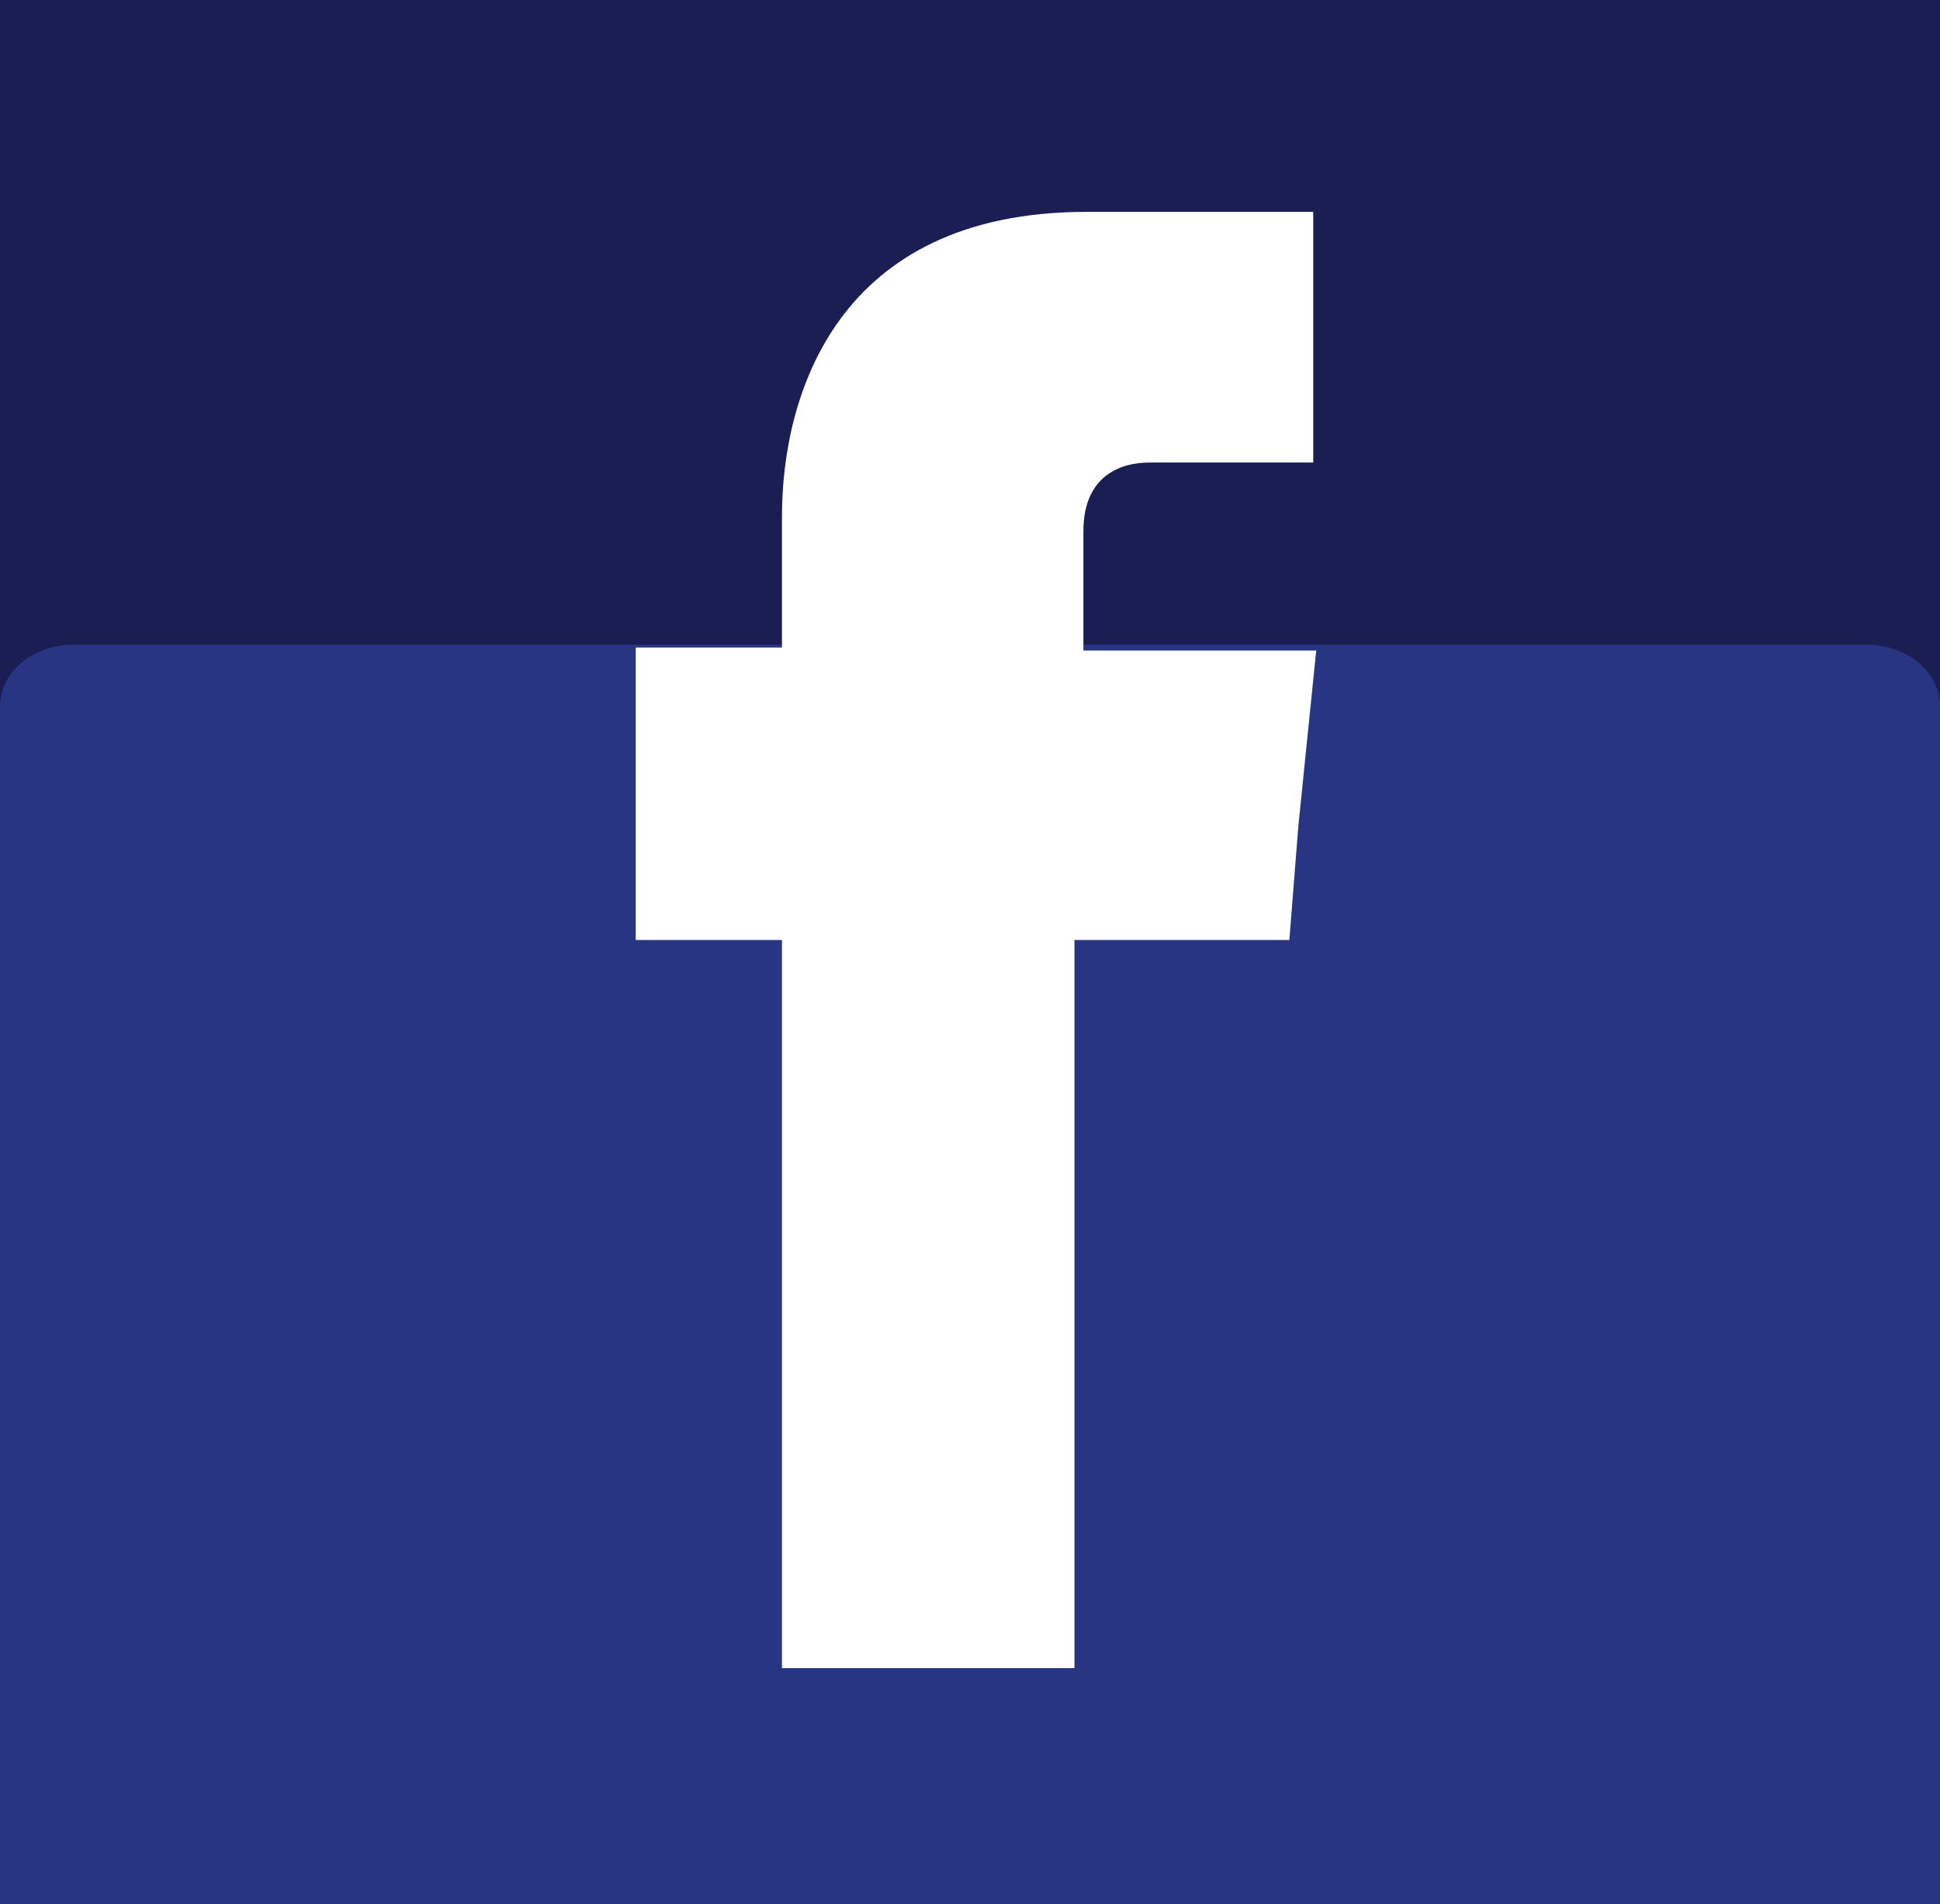
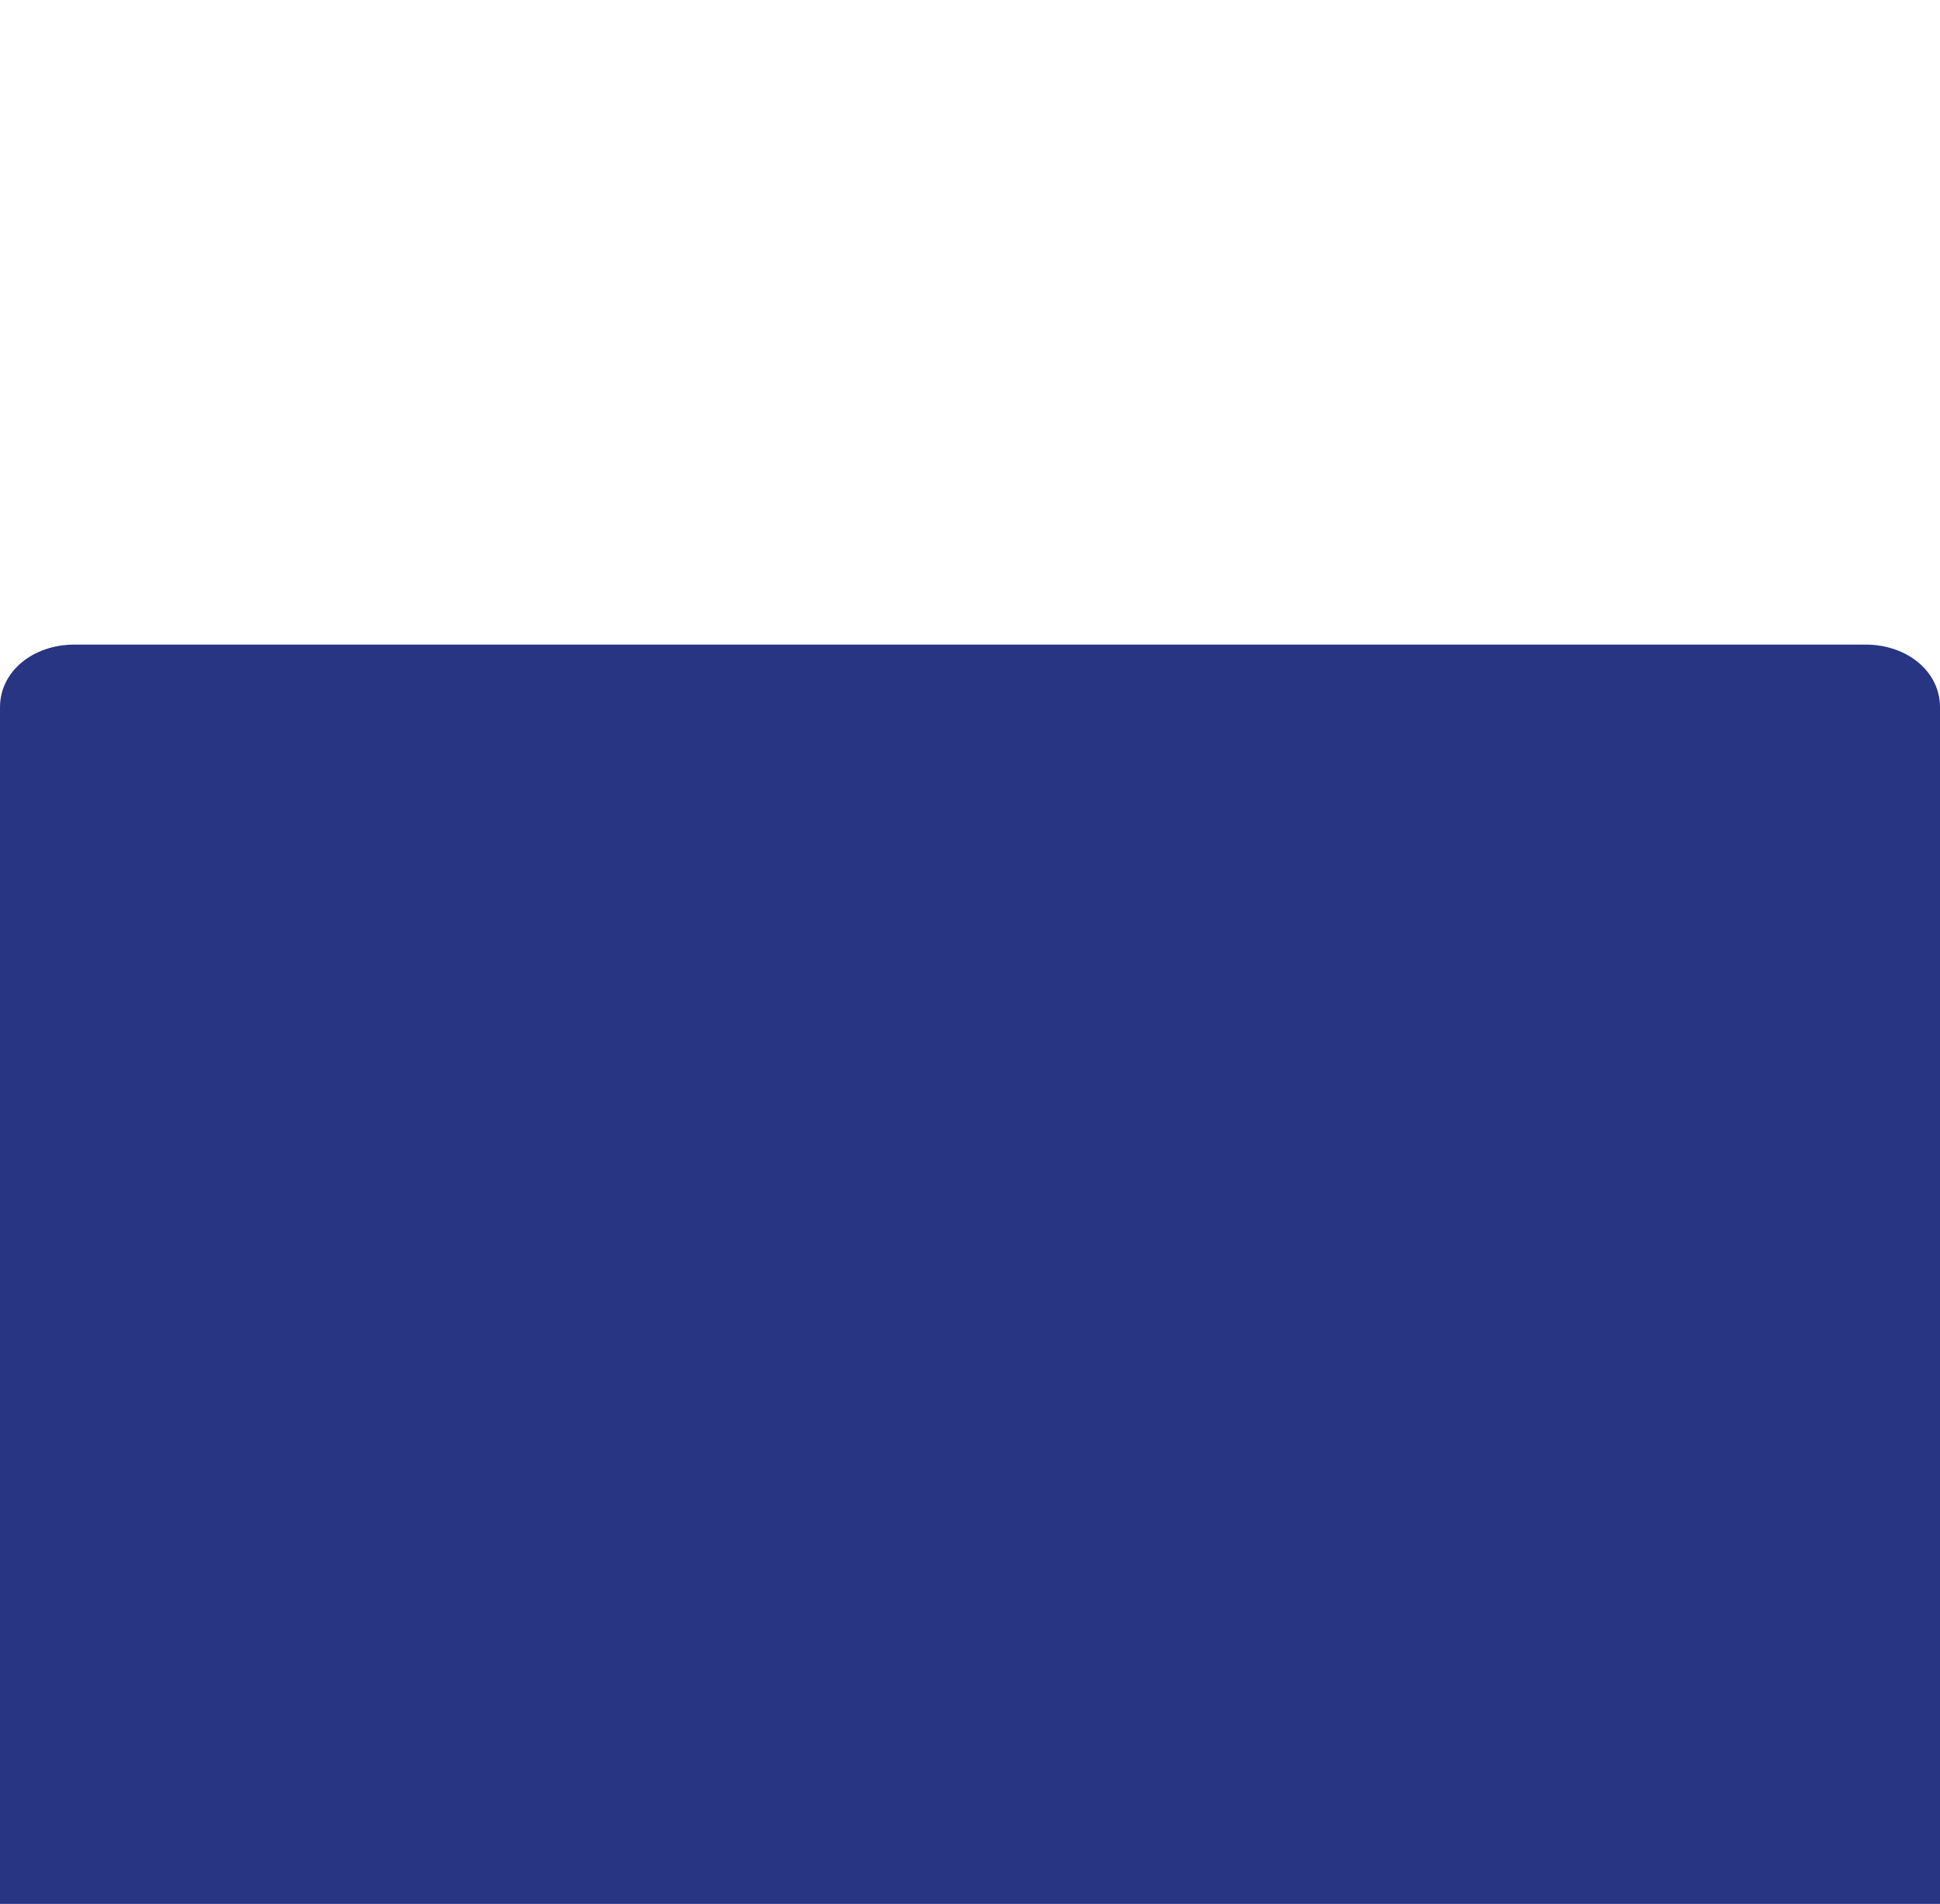
<svg xmlns="http://www.w3.org/2000/svg" version="1.1" id="Calque_2" x="0px" y="0px" viewBox="0 0 65 63.8" style="enable-background:new 0 0 65 63.8;" xml:space="preserve">
  <style type="text/css">
	.st0{fill-rule:evenodd;clip-rule:evenodd;fill:#1A1E52;}
	.st1{fill-rule:evenodd;clip-rule:evenodd;fill:#283583;}
	.st2{fill-rule:evenodd;clip-rule:evenodd;fill:#FFFFFF;}
</style>
-   <rect class="st0" width="65" height="63.8" />
  <path class="st1" d="M62.5,21.6h-60c-1.4,0-2.5,0.9-2.5,2.1v40.1h65V23.7C65,22.5,63.9,21.6,62.5,21.6z" />
-   <path class="st2" d="M36.3,21.7v-3.9c0-1.9,1.3-2.3,2.2-2.3c0.9,0,5.5,0,5.5,0V7.1h-7.6c-8.4,0-10.2,6.2-10.2,10.2v4.4h-4.9v5.9v3.9  h4.9c0,11.1,0,24.4,0,24.4H36c0,0,0-13.5,0-24.4h7.2l0.3-3.8l0.6-5.9H36.3z" />
</svg>